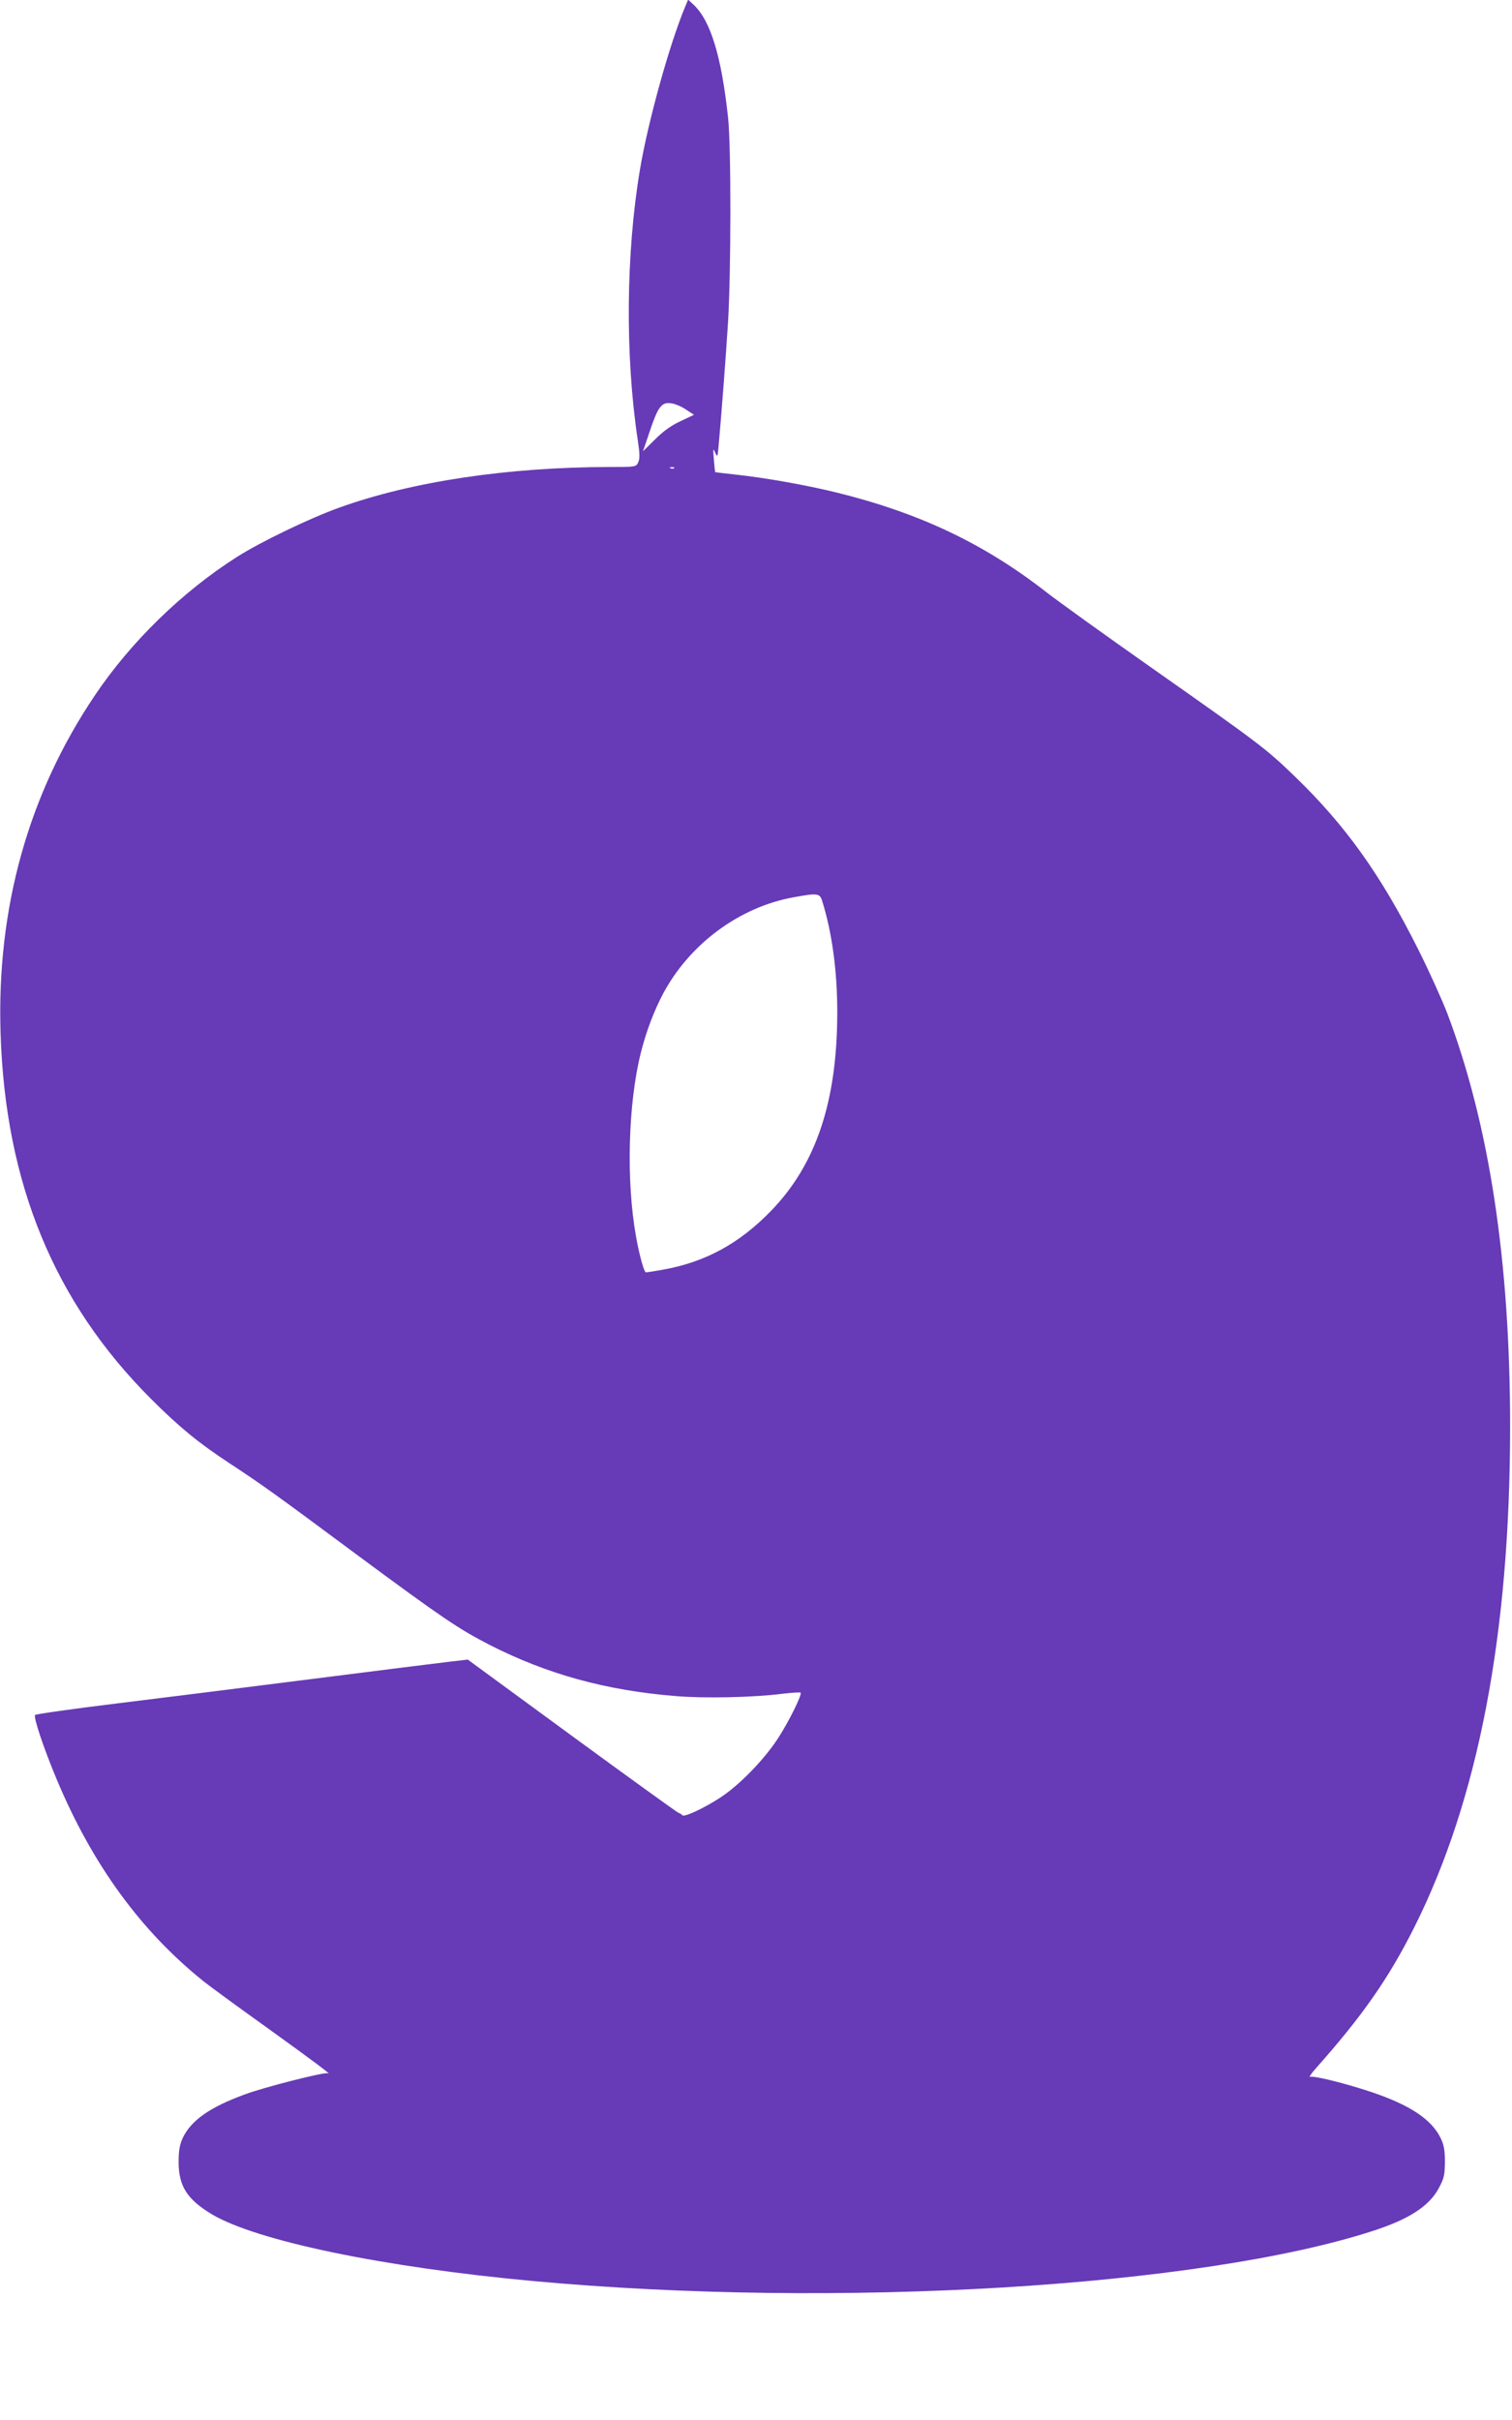
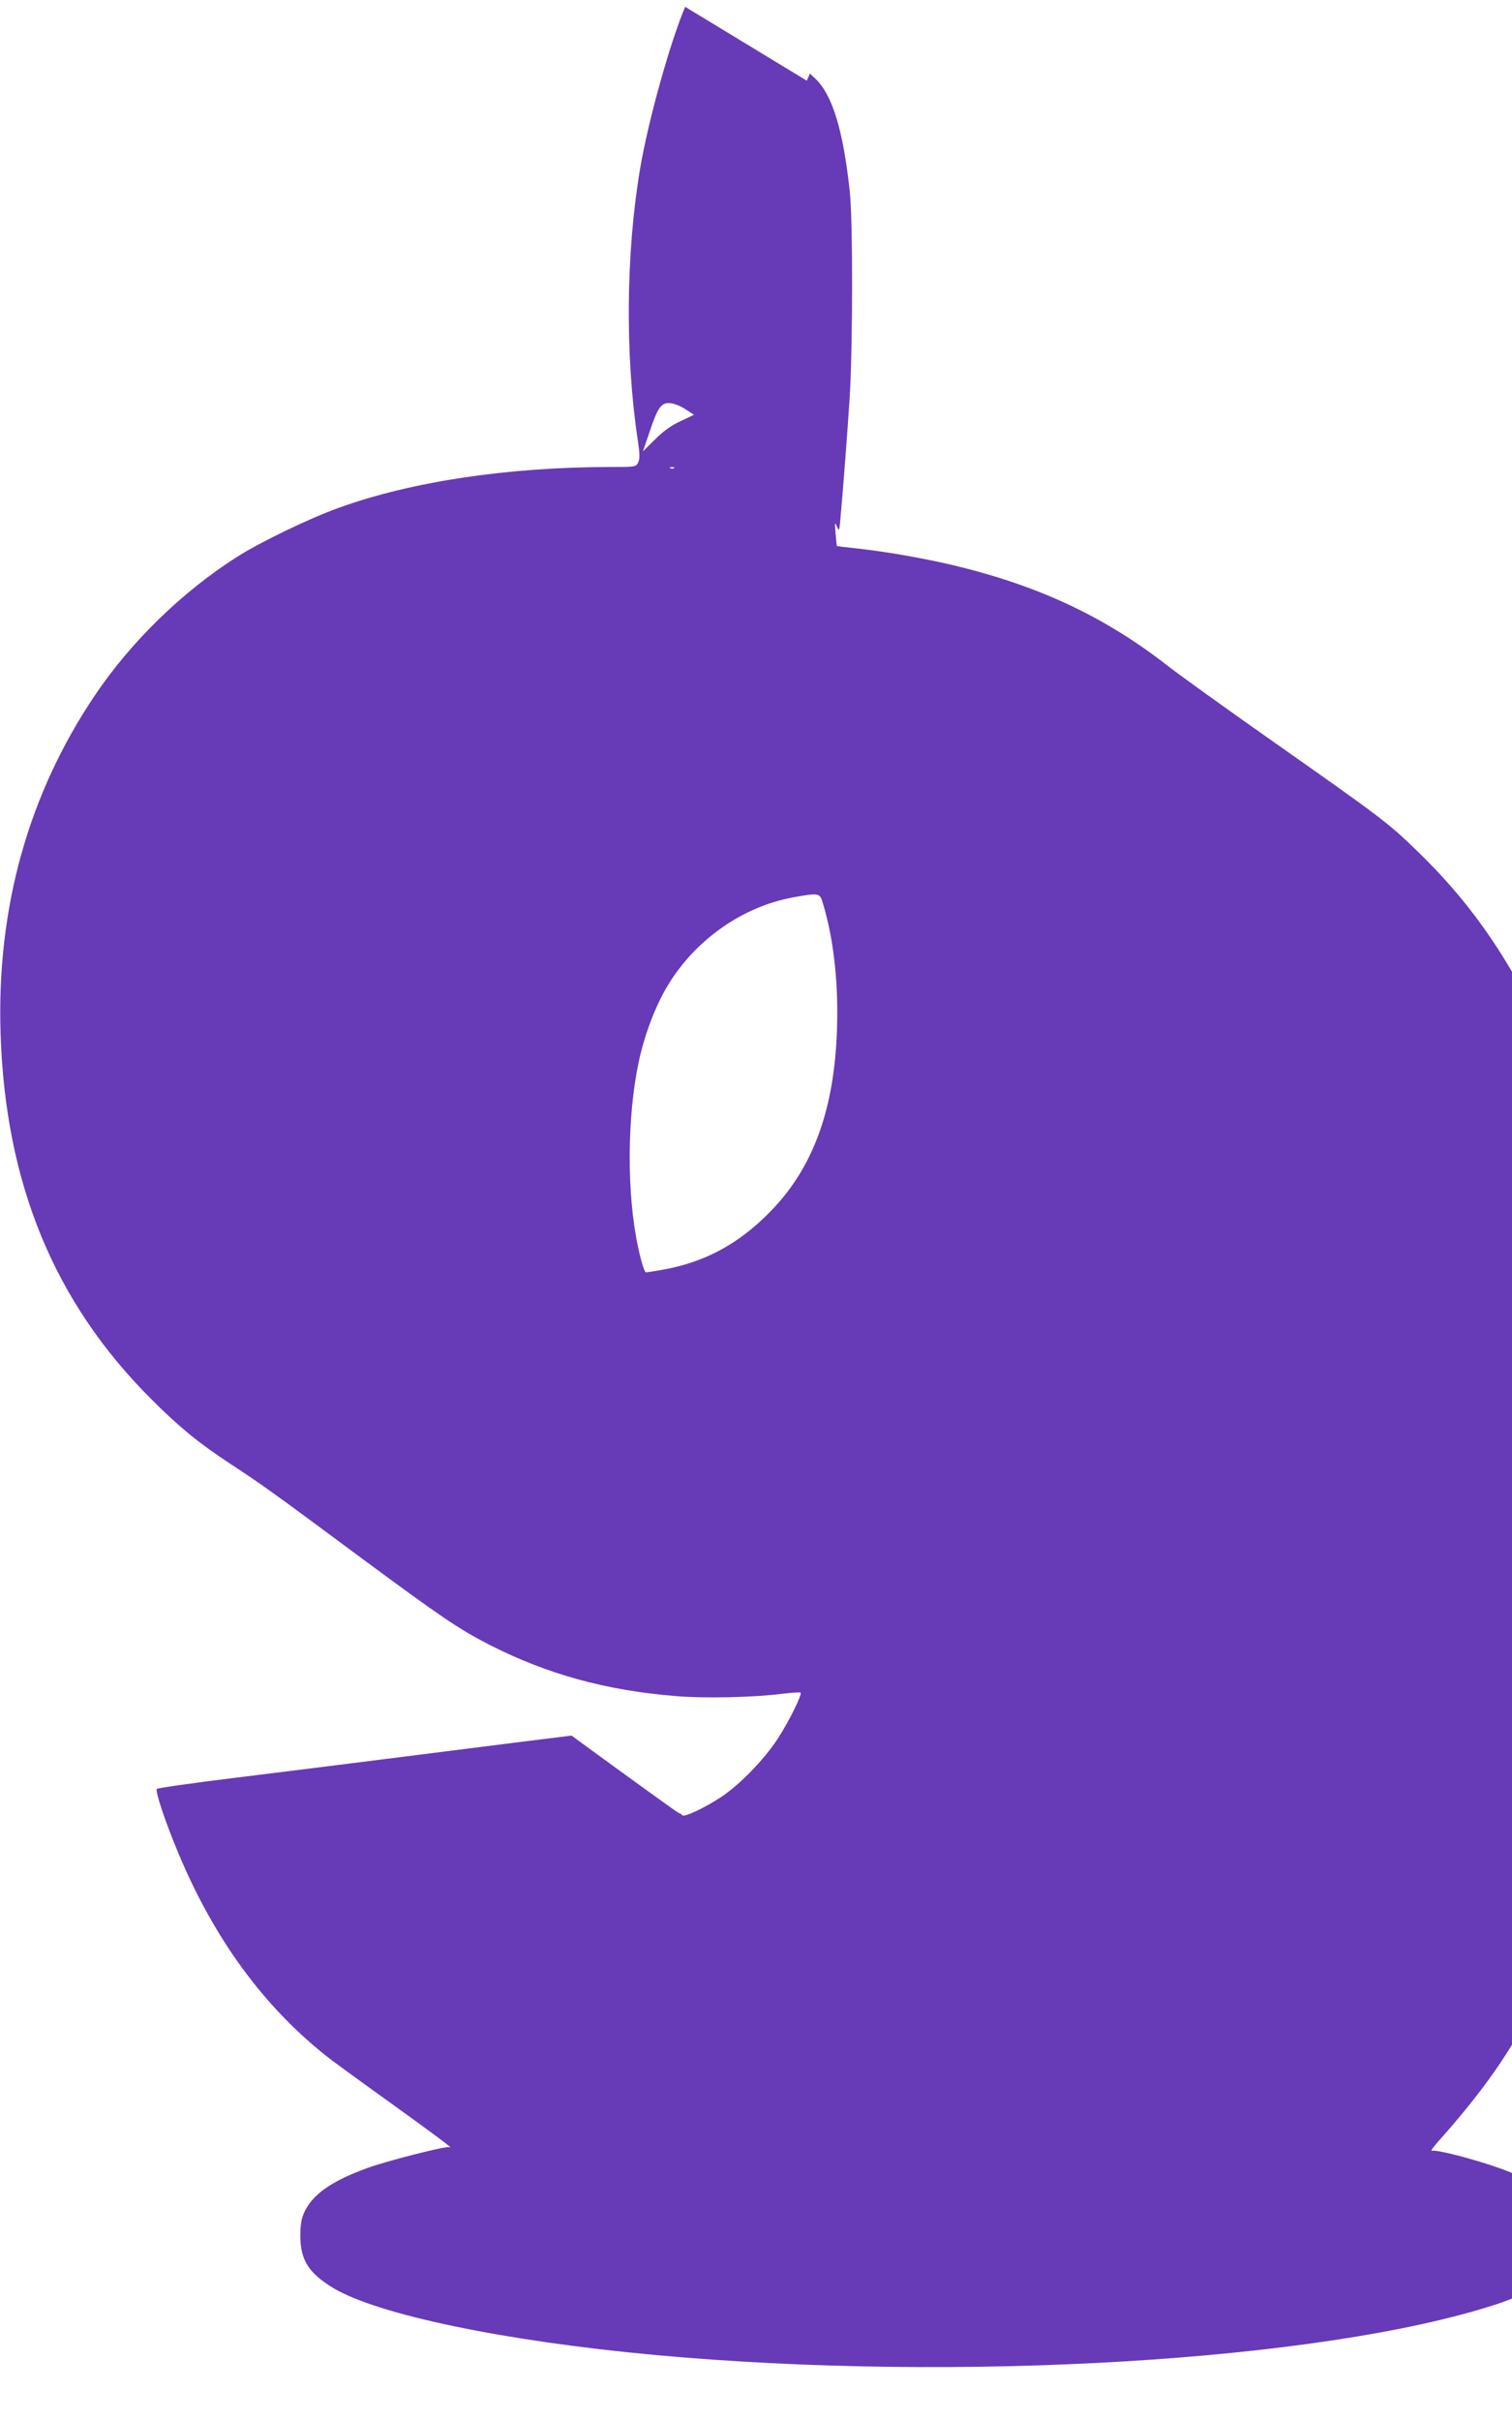
<svg xmlns="http://www.w3.org/2000/svg" version="1.0" width="800pt" height="1280pt" viewBox="0 0 800 1280" preserveAspectRatio="xMidYMid meet">
  <g transform="translate(0,1280) scale(0.1,-0.1)" fill="#673ab7" stroke="none">
-     <path d="M3625 12764 c-82 -196 -196 -605 -239 -861 -74 -441 -79 -982 -12 -1428 11 -73 12 -100 3 -120 -12 -25 -12 -25 -152 -25 -540 -1 -1047 -77 -1430 -215 -154 -55 -414 -180 -540 -260 -290 -184 -563 -450 -753 -733 -352 -522 -520 -1125 -499 -1787 25 -795 284 -1423 797 -1935 147 -147 250 -232 415 -340 176 -116 231 -155 674 -484 453 -335 536 -391 703 -477 303 -154 613 -240 983 -270 153 -13 415 -7 563 12 51 6 95 9 98 6 9 -9 -62 -153 -120 -242 -73 -112 -201 -244 -302 -311 -85 -56 -195 -108 -204 -95 -3 4 -12 10 -21 13 -9 4 -263 187 -565 408 l-549 402 -95 -11 c-52 -6 -378 -47 -725 -91 -346 -44 -817 -103 -1045 -131 -228 -28 -419 -55 -424 -60 -11 -9 45 -176 115 -343 189 -450 445 -801 779 -1068 30 -24 179 -133 330 -241 246 -177 356 -259 324 -243 -15 8 -338 -74 -439 -112 -186 -68 -285 -138 -329 -232 -15 -34 -21 -65 -21 -125 0 -128 45 -198 176 -277 238 -141 907 -280 1699 -353 1609 -148 3533 -32 4450 267 186 61 291 129 342 223 29 54 32 69 33 140 0 63 -5 90 -23 127 -48 98 -162 174 -364 242 -140 47 -307 88 -326 81 -8 -3 6 18 32 47 246 277 384 475 519 744 339 676 507 1552 507 2649 0 874 -110 1596 -332 2184 -29 75 -98 228 -155 341 -196 391 -383 654 -655 916 -150 145 -189 174 -758 574 -245 172 -492 350 -550 395 -330 258 -672 421 -1114 530 -158 39 -377 78 -536 95 -58 6 -105 12 -106 13 -1 1 -4 31 -7 67 -5 58 -4 62 7 36 12 -27 13 -25 19 45 15 166 37 456 49 644 16 264 17 934 0 1085 -35 323 -92 509 -181 594 l-30 28 -16 -38z m4 -2130 l43 -28 -72 -34 c-50 -23 -92 -54 -135 -97 l-63 -62 35 103 c44 132 63 158 113 151 20 -2 56 -17 79 -33z m-62 -310 c-3 -3 -12 -4 -19 -1 -8 3 -5 6 6 6 11 1 17 -2 13 -5z m782 -2286 c53 -167 81 -373 81 -591 0 -470 -111 -804 -349 -1050 -169 -175 -350 -273 -575 -313 -44 -8 -84 -14 -88 -14 -10 0 -34 86 -52 185 -54 297 -43 708 25 978 28 112 72 227 119 314 141 262 404 456 689 507 124 23 138 21 150 -16z" />
+     <path d="M3625 12764 c-82 -196 -196 -605 -239 -861 -74 -441 -79 -982 -12 -1428 11 -73 12 -100 3 -120 -12 -25 -12 -25 -152 -25 -540 -1 -1047 -77 -1430 -215 -154 -55 -414 -180 -540 -260 -290 -184 -563 -450 -753 -733 -352 -522 -520 -1125 -499 -1787 25 -795 284 -1423 797 -1935 147 -147 250 -232 415 -340 176 -116 231 -155 674 -484 453 -335 536 -391 703 -477 303 -154 613 -240 983 -270 153 -13 415 -7 563 12 51 6 95 9 98 6 9 -9 -62 -153 -120 -242 -73 -112 -201 -244 -302 -311 -85 -56 -195 -108 -204 -95 -3 4 -12 10 -21 13 -9 4 -263 187 -565 408 c-52 -6 -378 -47 -725 -91 -346 -44 -817 -103 -1045 -131 -228 -28 -419 -55 -424 -60 -11 -9 45 -176 115 -343 189 -450 445 -801 779 -1068 30 -24 179 -133 330 -241 246 -177 356 -259 324 -243 -15 8 -338 -74 -439 -112 -186 -68 -285 -138 -329 -232 -15 -34 -21 -65 -21 -125 0 -128 45 -198 176 -277 238 -141 907 -280 1699 -353 1609 -148 3533 -32 4450 267 186 61 291 129 342 223 29 54 32 69 33 140 0 63 -5 90 -23 127 -48 98 -162 174 -364 242 -140 47 -307 88 -326 81 -8 -3 6 18 32 47 246 277 384 475 519 744 339 676 507 1552 507 2649 0 874 -110 1596 -332 2184 -29 75 -98 228 -155 341 -196 391 -383 654 -655 916 -150 145 -189 174 -758 574 -245 172 -492 350 -550 395 -330 258 -672 421 -1114 530 -158 39 -377 78 -536 95 -58 6 -105 12 -106 13 -1 1 -4 31 -7 67 -5 58 -4 62 7 36 12 -27 13 -25 19 45 15 166 37 456 49 644 16 264 17 934 0 1085 -35 323 -92 509 -181 594 l-30 28 -16 -38z m4 -2130 l43 -28 -72 -34 c-50 -23 -92 -54 -135 -97 l-63 -62 35 103 c44 132 63 158 113 151 20 -2 56 -17 79 -33z m-62 -310 c-3 -3 -12 -4 -19 -1 -8 3 -5 6 6 6 11 1 17 -2 13 -5z m782 -2286 c53 -167 81 -373 81 -591 0 -470 -111 -804 -349 -1050 -169 -175 -350 -273 -575 -313 -44 -8 -84 -14 -88 -14 -10 0 -34 86 -52 185 -54 297 -43 708 25 978 28 112 72 227 119 314 141 262 404 456 689 507 124 23 138 21 150 -16z" />
  </g>
</svg>